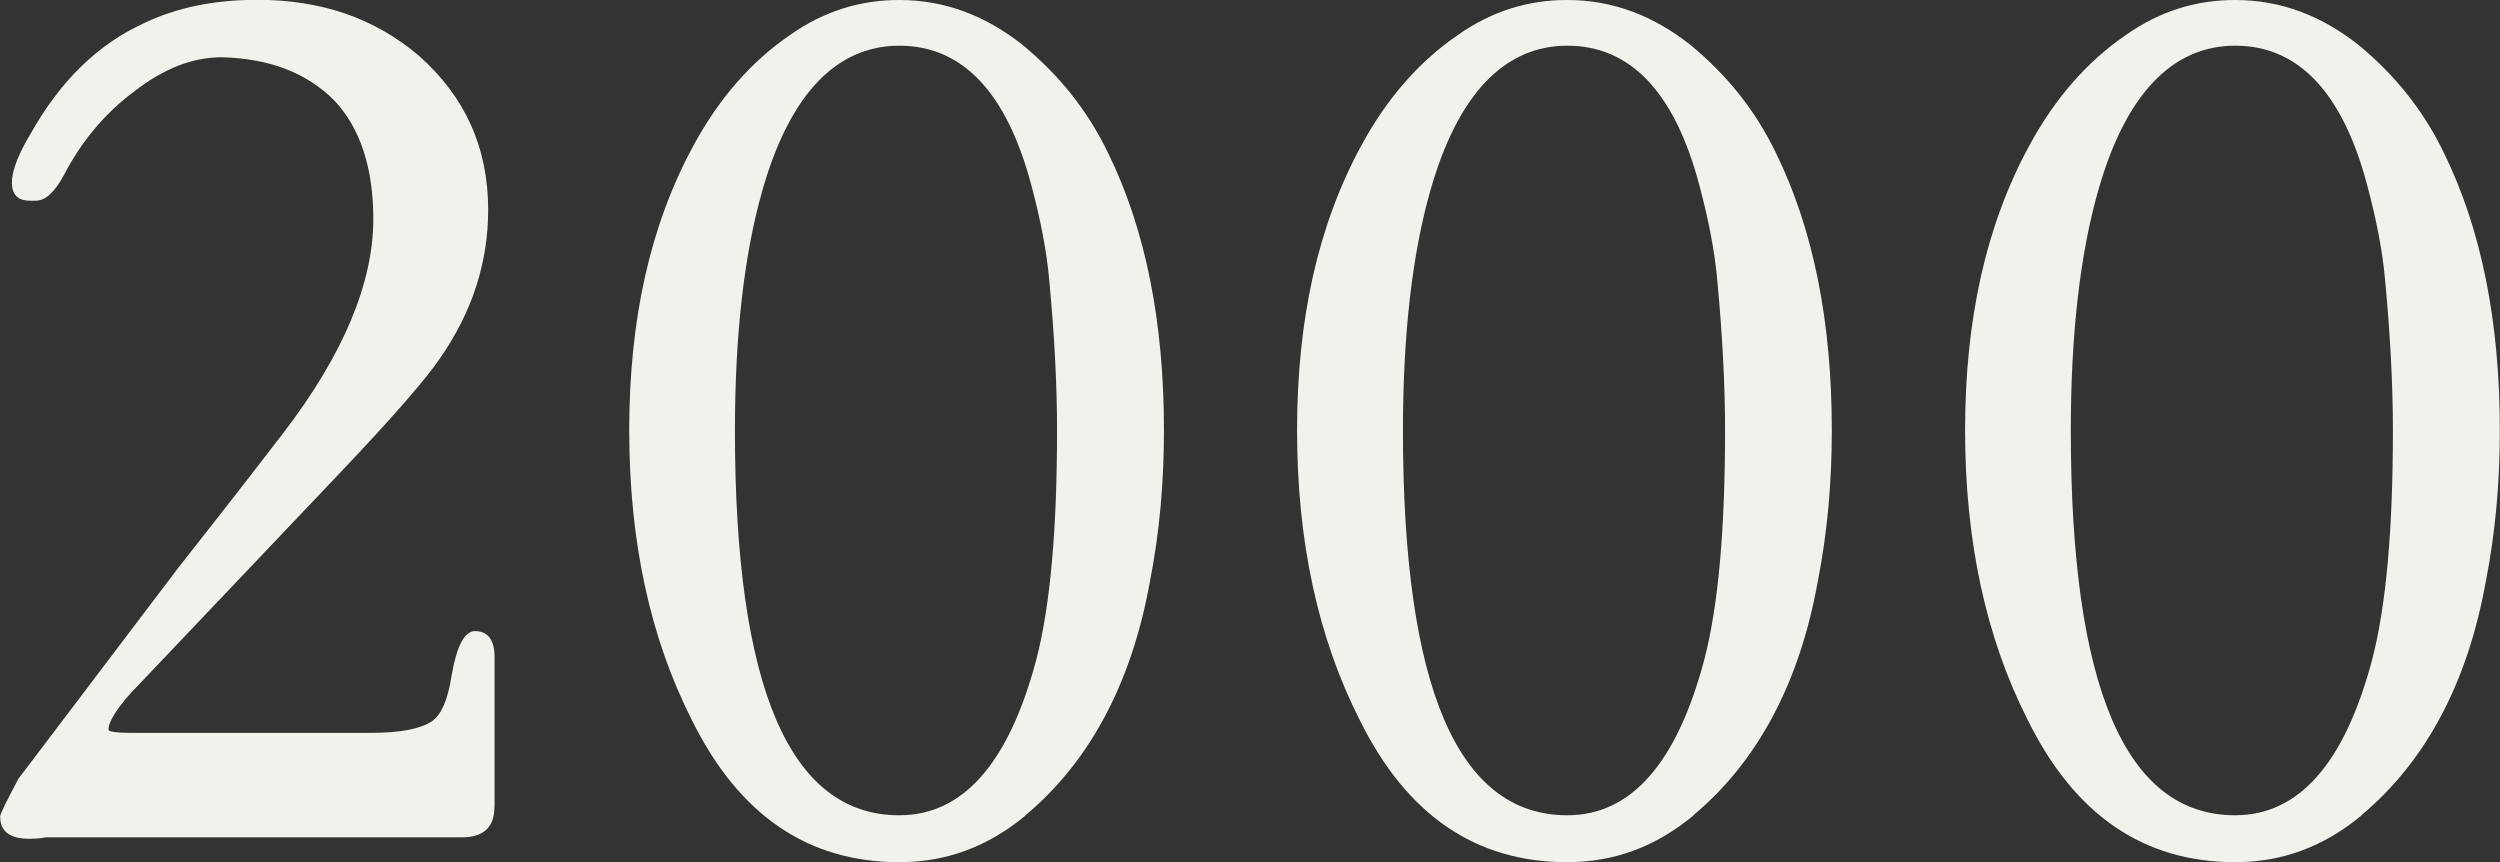
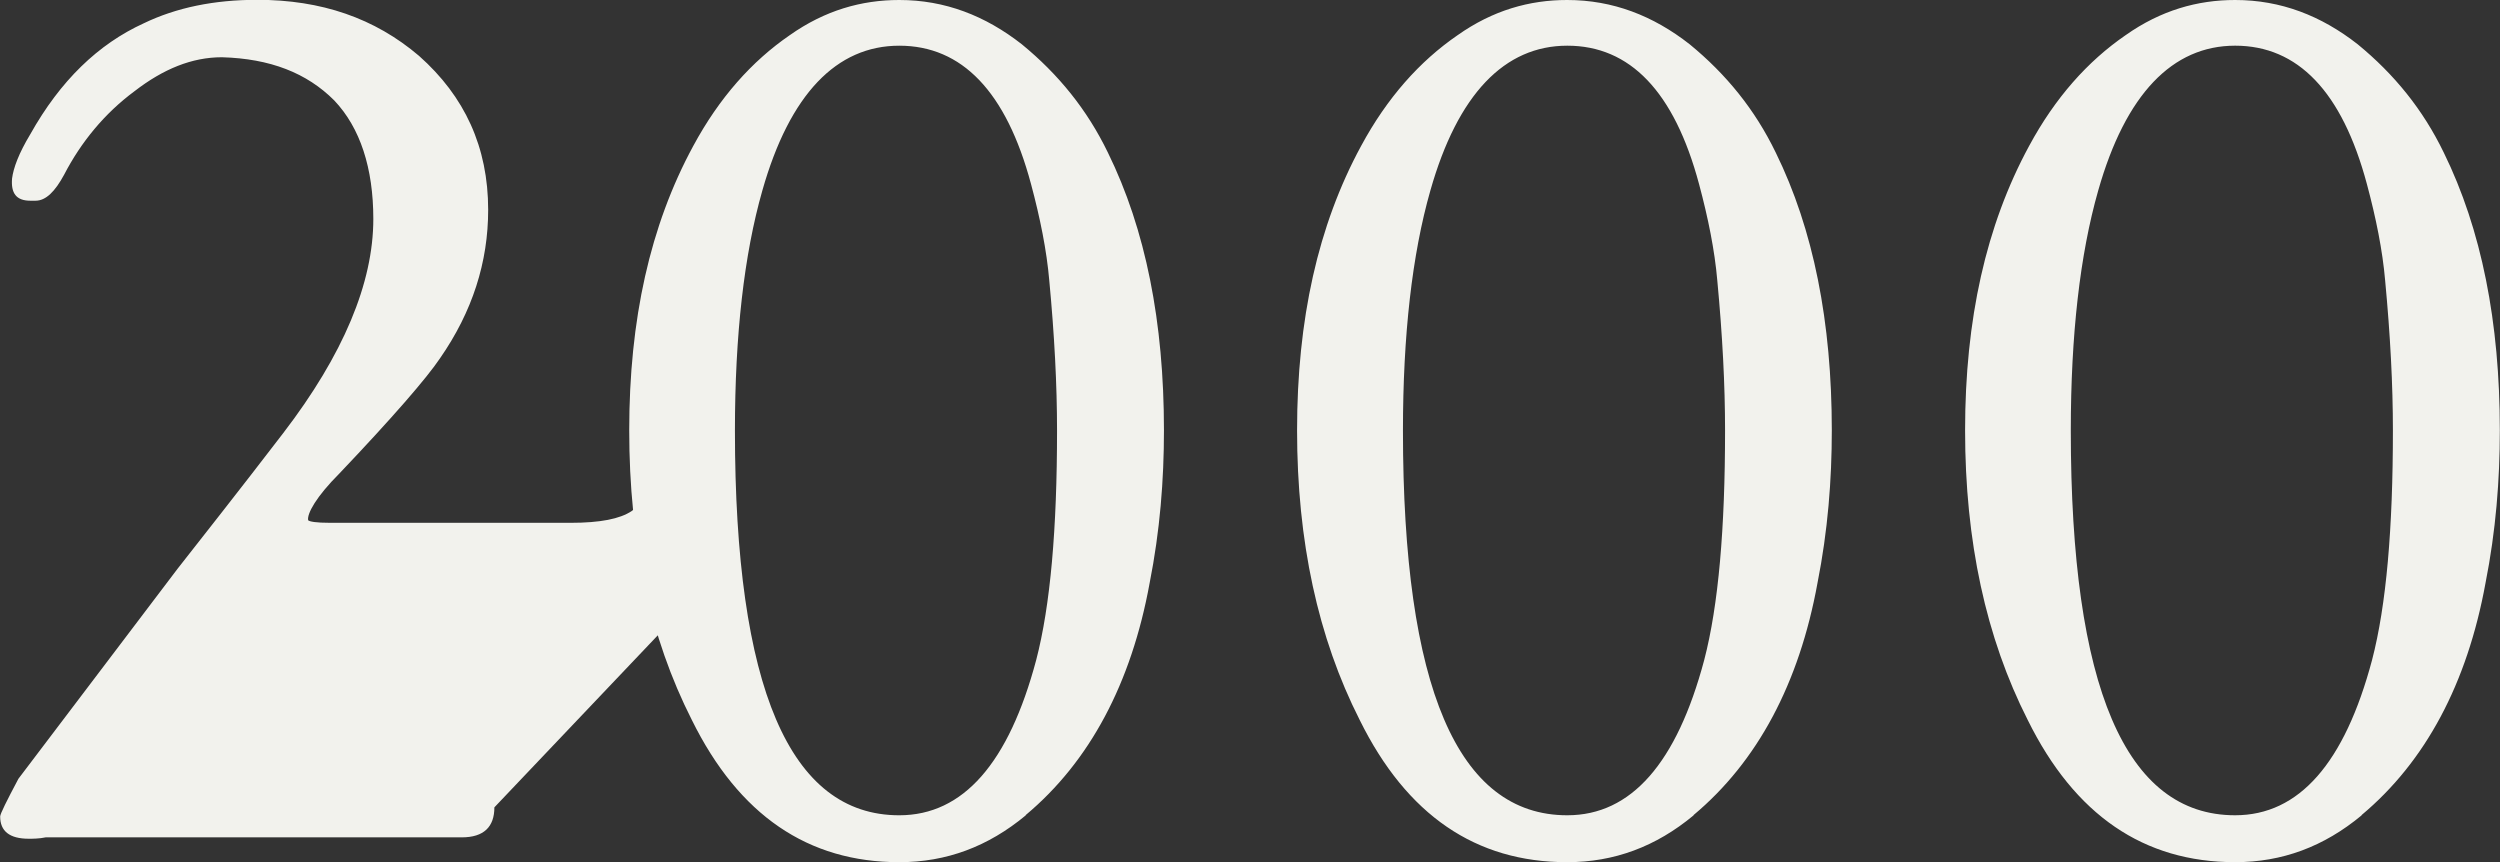
<svg xmlns="http://www.w3.org/2000/svg" width="144.98" height="50" data-name="レイヤー 2">
  <rect width="100%" height="100%" fill="#333333" stroke="none" />
-   <path d="M28.67 46.82c0 1.13-.61 1.74-1.89 1.74H2.65c-.38.08-.76.08-.98.08-1.13 0-1.66-.45-1.66-1.29 0-.15.38-.91 1.06-2.19l9.23-12.18c1.36-1.74 3.4-4.31 6.13-7.87 3.48-4.54 5.22-8.7 5.22-12.41 0-2.95-.76-5.29-2.27-6.88-1.59-1.59-3.71-2.42-6.51-2.5-1.74 0-3.4.68-5.07 1.97-1.74 1.29-3.1 2.95-4.08 4.84-.53.98-1.06 1.51-1.66 1.51h-.3c-.83 0-1.13-.45-1.06-1.29.08-.61.38-1.44 1.06-2.57 1.74-3.1 3.93-5.22 6.58-6.43 1.89-.91 4.08-1.36 6.58-1.36 3.71 0 6.81 1.06 9.38 3.25 2.65 2.35 4.01 5.29 4.01 8.93 0 3.03-.91 5.9-2.8 8.62-.76 1.13-2.72 3.4-5.82 6.66L8.12 39.63c-1.36 1.36-1.89 2.34-1.82 2.72.08.08.45.15 1.29.15h13.92c1.74 0 2.87-.23 3.55-.68.53-.38.91-1.21 1.13-2.65.3-1.74.76-2.57 1.36-2.57.76 0 1.13.53 1.13 1.51v8.7Zm30.82.46C57.3 49.1 54.88 50 52.15 50c-5.29 0-9.3-2.72-12.03-8.25-2.42-4.77-3.63-10.36-3.63-16.79S37.7 13.08 40.2 8.47c1.51-2.8 3.4-4.92 5.6-6.43C47.84.6 49.96 0 52.15 0c2.65 0 4.99.91 7.11 2.57 2.12 1.74 3.78 3.78 4.99 6.28 2.19 4.46 3.25 9.83 3.25 16.11 0 2.87-.23 5.82-.83 8.85-1.06 5.82-3.48 10.36-7.19 13.46Zm.3-36.61c-1.44-5.37-4.01-8.02-7.64-8.02s-6.35 2.8-7.94 8.4c-1.06 3.71-1.59 8.4-1.59 13.92 0 14.9 3.18 22.31 9.53 22.31 3.71 0 6.35-3.03 7.94-9 .83-3.18 1.21-7.64 1.21-13.31 0-2.65-.15-5.52-.45-8.7-.15-1.74-.53-3.63-1.06-5.6m38.43 36.61C96.03 49.1 93.61 50 90.88 50c-5.29 0-9.3-2.72-12.03-8.25-2.42-4.77-3.63-10.36-3.63-16.79s1.21-11.88 3.71-16.49c1.51-2.8 3.4-4.92 5.6-6.43C86.57.6 88.69 0 90.88 0c2.65 0 4.99.91 7.11 2.57 2.12 1.74 3.78 3.78 4.99 6.28 2.19 4.46 3.25 9.83 3.25 16.11 0 2.87-.23 5.82-.83 8.85-1.06 5.82-3.48 10.36-7.19 13.46Zm.31-36.61c-1.44-5.37-4.01-8.02-7.64-8.02s-6.35 2.8-7.94 8.4c-1.06 3.71-1.59 8.4-1.59 13.92 0 14.9 3.18 22.31 9.53 22.31 3.71 0 6.35-3.03 7.94-9 .83-3.18 1.21-7.64 1.21-13.31 0-2.65-.15-5.52-.45-8.7-.15-1.74-.53-3.63-1.06-5.6m38.43 36.61c-2.19 1.82-4.61 2.72-7.34 2.72-5.29 0-9.3-2.72-12.03-8.25-2.42-4.77-3.63-10.36-3.63-16.79s1.21-11.88 3.71-16.49c1.51-2.8 3.4-4.92 5.6-6.43C125.31.6 127.43 0 129.62 0c2.65 0 4.99.91 7.11 2.57 2.12 1.74 3.78 3.78 4.99 6.28 2.19 4.46 3.25 9.83 3.25 16.11 0 2.87-.23 5.82-.83 8.85-1.06 5.82-3.48 10.36-7.19 13.46Zm.3-36.61c-1.44-5.37-4.01-8.02-7.64-8.02s-6.35 2.8-7.94 8.4c-1.06 3.71-1.59 8.4-1.59 13.92 0 14.9 3.18 22.31 9.53 22.31 3.71 0 6.35-3.03 7.94-9 .83-3.18 1.21-7.64 1.21-13.31 0-2.65-.15-5.52-.45-8.7-.15-1.74-.53-3.63-1.06-5.6" data-name="レイヤー 1" style="fill:#f2f2ed" />
+   <path d="M28.67 46.82c0 1.13-.61 1.74-1.89 1.74H2.65c-.38.08-.76.08-.98.08-1.13 0-1.66-.45-1.66-1.29 0-.15.38-.91 1.06-2.19l9.23-12.18c1.36-1.74 3.4-4.31 6.13-7.87 3.48-4.54 5.22-8.7 5.22-12.41 0-2.95-.76-5.29-2.27-6.88-1.59-1.59-3.71-2.42-6.51-2.5-1.74 0-3.4.68-5.07 1.97-1.74 1.29-3.1 2.95-4.08 4.84-.53.98-1.06 1.51-1.66 1.51h-.3c-.83 0-1.13-.45-1.06-1.29.08-.61.38-1.44 1.06-2.57 1.74-3.1 3.93-5.22 6.58-6.43 1.89-.91 4.08-1.36 6.58-1.36 3.71 0 6.81 1.06 9.38 3.25 2.65 2.35 4.01 5.29 4.01 8.93 0 3.03-.91 5.9-2.8 8.62-.76 1.13-2.72 3.4-5.82 6.66c-1.36 1.36-1.89 2.34-1.82 2.72.08.08.45.15 1.29.15h13.92c1.74 0 2.87-.23 3.55-.68.53-.38.91-1.21 1.13-2.65.3-1.74.76-2.57 1.36-2.57.76 0 1.13.53 1.13 1.51v8.7Zm30.82.46C57.3 49.1 54.88 50 52.15 50c-5.29 0-9.3-2.72-12.03-8.25-2.42-4.77-3.63-10.36-3.63-16.79S37.7 13.08 40.2 8.47c1.51-2.8 3.4-4.92 5.6-6.43C47.84.6 49.96 0 52.15 0c2.65 0 4.99.91 7.11 2.57 2.12 1.74 3.78 3.78 4.99 6.28 2.19 4.46 3.25 9.83 3.25 16.11 0 2.87-.23 5.82-.83 8.85-1.06 5.82-3.48 10.36-7.19 13.46Zm.3-36.61c-1.44-5.37-4.01-8.02-7.64-8.02s-6.35 2.8-7.94 8.4c-1.06 3.71-1.59 8.4-1.59 13.92 0 14.9 3.18 22.31 9.53 22.31 3.71 0 6.35-3.03 7.94-9 .83-3.18 1.21-7.64 1.21-13.31 0-2.65-.15-5.52-.45-8.7-.15-1.74-.53-3.63-1.06-5.6m38.43 36.61C96.03 49.1 93.61 50 90.88 50c-5.29 0-9.3-2.72-12.03-8.25-2.42-4.77-3.63-10.36-3.63-16.79s1.21-11.88 3.71-16.49c1.51-2.8 3.4-4.92 5.6-6.43C86.57.6 88.69 0 90.88 0c2.65 0 4.99.91 7.11 2.57 2.12 1.74 3.78 3.78 4.99 6.28 2.19 4.46 3.25 9.83 3.25 16.11 0 2.87-.23 5.82-.83 8.85-1.06 5.82-3.48 10.36-7.19 13.46Zm.31-36.61c-1.44-5.37-4.01-8.02-7.64-8.02s-6.35 2.8-7.94 8.4c-1.06 3.71-1.59 8.4-1.59 13.92 0 14.9 3.18 22.31 9.53 22.31 3.71 0 6.35-3.03 7.94-9 .83-3.18 1.21-7.64 1.21-13.31 0-2.65-.15-5.52-.45-8.7-.15-1.74-.53-3.63-1.06-5.6m38.43 36.61c-2.19 1.82-4.61 2.72-7.34 2.72-5.29 0-9.3-2.72-12.03-8.25-2.42-4.77-3.63-10.36-3.63-16.79s1.21-11.88 3.71-16.49c1.51-2.8 3.4-4.92 5.6-6.43C125.31.6 127.43 0 129.62 0c2.65 0 4.99.91 7.11 2.57 2.12 1.74 3.78 3.78 4.99 6.28 2.19 4.46 3.25 9.83 3.25 16.11 0 2.87-.23 5.82-.83 8.85-1.06 5.82-3.48 10.36-7.19 13.46Zm.3-36.61c-1.44-5.37-4.01-8.02-7.64-8.02s-6.35 2.8-7.94 8.4c-1.06 3.71-1.59 8.4-1.59 13.92 0 14.9 3.18 22.31 9.53 22.31 3.71 0 6.35-3.03 7.94-9 .83-3.18 1.21-7.64 1.21-13.31 0-2.65-.15-5.52-.45-8.7-.15-1.74-.53-3.63-1.06-5.6" data-name="レイヤー 1" style="fill:#f2f2ed" />
</svg>